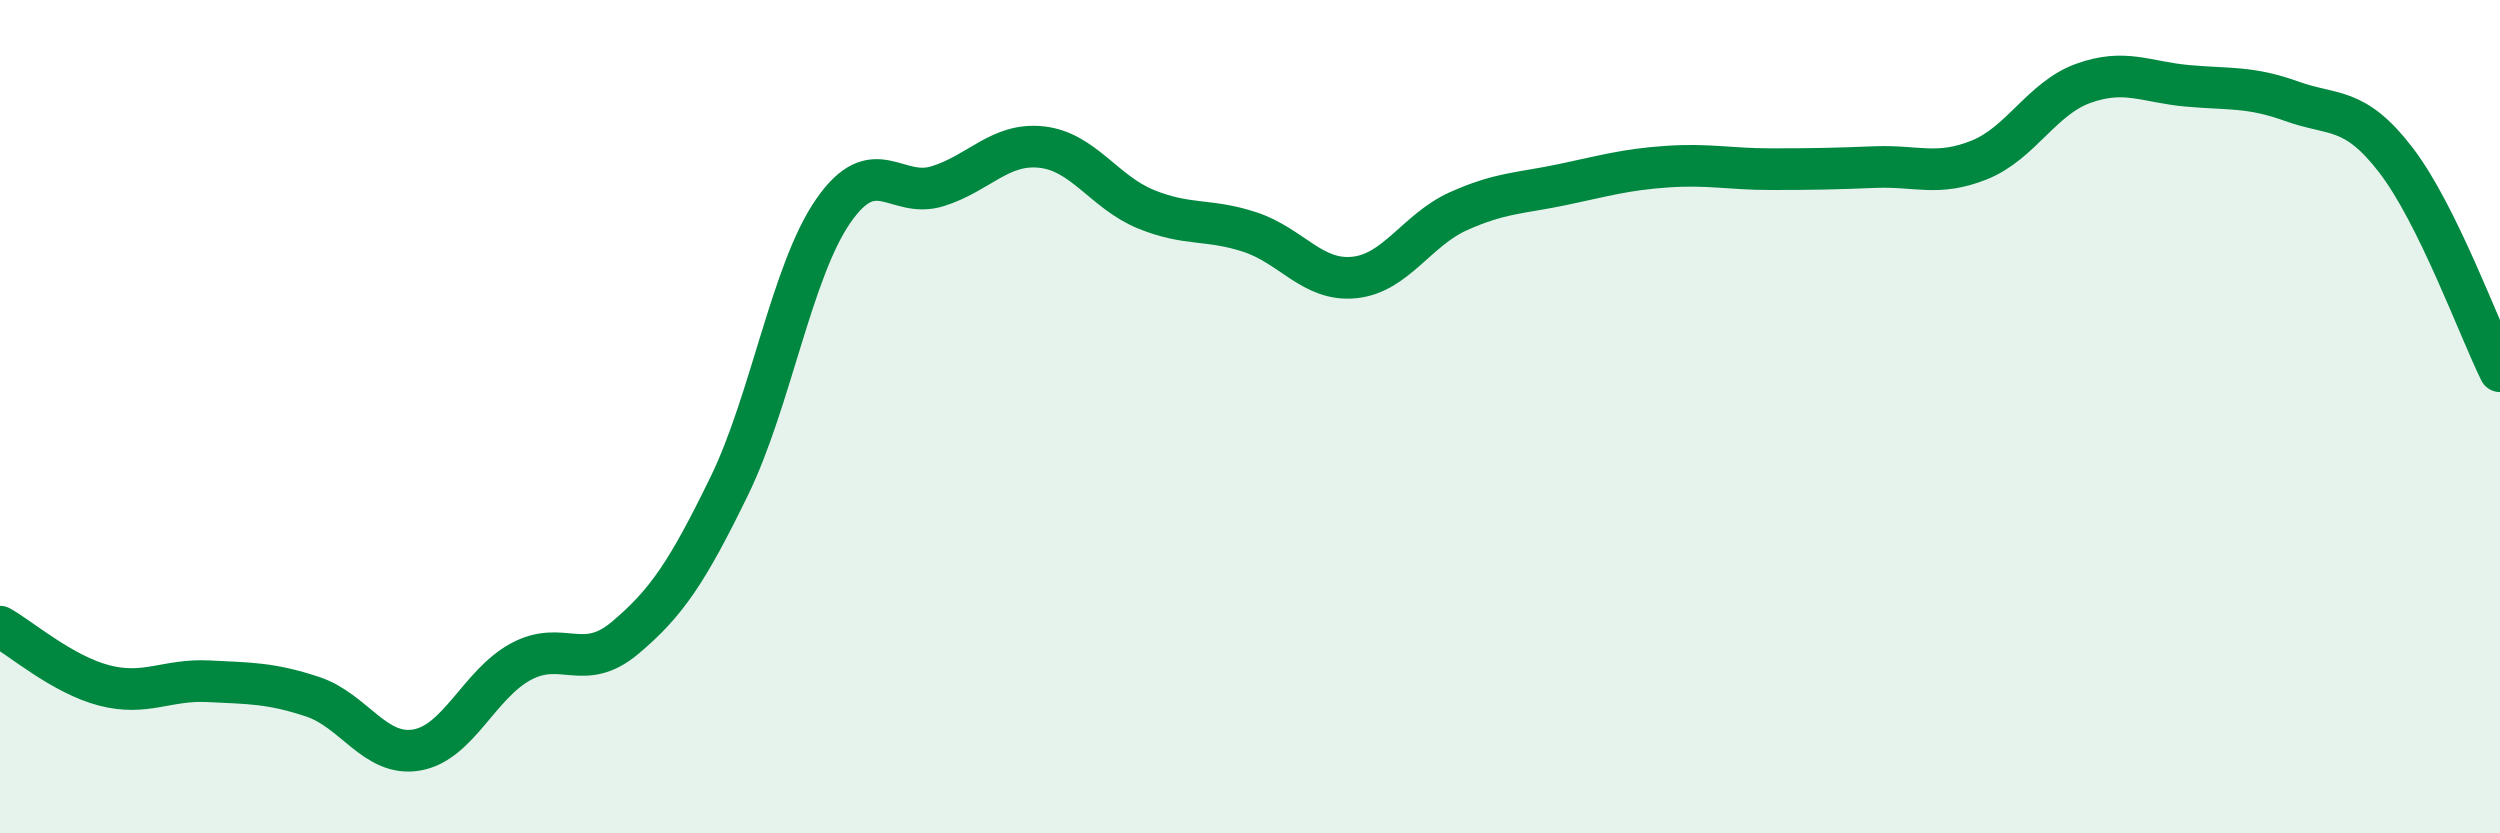
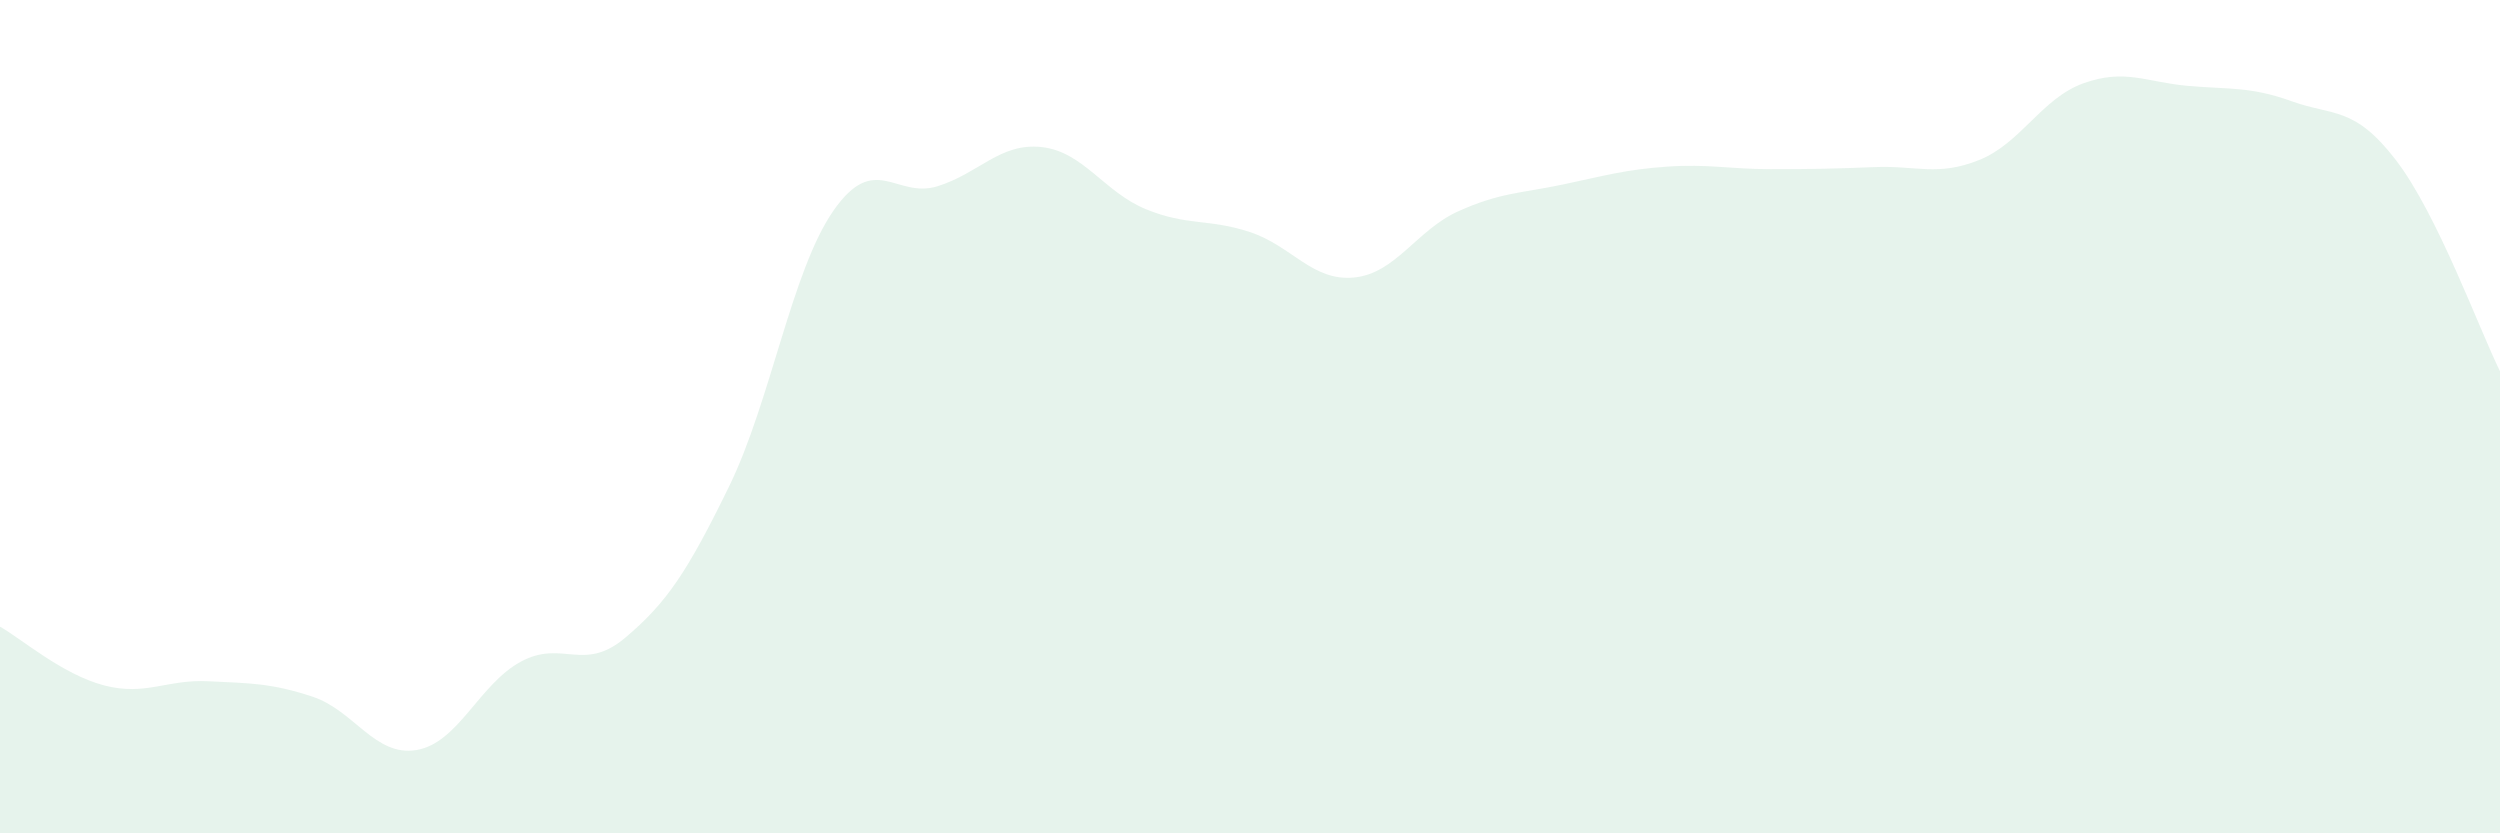
<svg xmlns="http://www.w3.org/2000/svg" width="60" height="20" viewBox="0 0 60 20">
  <path d="M 0,15.04 C 0.5,15.32 1.5,16.19 2.5,16.45 C 3.5,16.71 4,16.3 5,16.35 C 6,16.4 6.5,16.39 7.5,16.72 C 8.5,17.05 9,18.17 10,18 C 11,17.83 11.5,16.42 12.5,15.88 C 13.5,15.34 14,16.15 15,15.31 C 16,14.47 16.5,13.72 17.5,11.67 C 18.5,9.62 19,6.5 20,5.06 C 21,3.62 21.5,4.78 22.5,4.47 C 23.5,4.16 24,3.42 25,3.53 C 26,3.64 26.5,4.61 27.5,5.02 C 28.5,5.43 29,5.24 30,5.57 C 31,5.9 31.5,6.76 32.5,6.66 C 33.5,6.56 34,5.52 35,5.07 C 36,4.62 36.5,4.64 37.5,4.43 C 38.5,4.22 39,4.07 40,4 C 41,3.93 41.5,4.06 42.5,4.06 C 43.5,4.06 44,4.05 45,4.01 C 46,3.97 46.5,4.24 47.5,3.84 C 48.5,3.44 49,2.36 50,2 C 51,1.64 51.5,1.97 52.5,2.06 C 53.5,2.15 54,2.07 55,2.43 C 56,2.79 56.5,2.54 57.5,3.84 C 58.5,5.14 59.5,7.9 60,8.91L60 20L0 20Z" fill="#008740" opacity="0.1" stroke-linecap="round" stroke-linejoin="round" />
-   <path d="M 0,15.04 C 0.5,15.32 1.5,16.19 2.5,16.45 C 3.5,16.71 4,16.3 5,16.35 C 6,16.4 6.5,16.39 7.5,16.72 C 8.5,17.05 9,18.17 10,18 C 11,17.83 11.5,16.42 12.5,15.88 C 13.5,15.34 14,16.15 15,15.31 C 16,14.47 16.5,13.72 17.5,11.67 C 18.5,9.62 19,6.5 20,5.06 C 21,3.62 21.5,4.78 22.5,4.47 C 23.5,4.16 24,3.42 25,3.53 C 26,3.64 26.5,4.61 27.5,5.02 C 28.5,5.43 29,5.24 30,5.57 C 31,5.9 31.5,6.76 32.5,6.66 C 33.5,6.56 34,5.52 35,5.07 C 36,4.62 36.5,4.64 37.5,4.43 C 38.5,4.22 39,4.07 40,4 C 41,3.93 41.5,4.06 42.5,4.06 C 43.5,4.06 44,4.05 45,4.01 C 46,3.97 46.5,4.24 47.5,3.84 C 48.5,3.44 49,2.36 50,2 C 51,1.64 51.5,1.97 52.5,2.06 C 53.5,2.15 54,2.07 55,2.43 C 56,2.79 56.5,2.54 57.5,3.84 C 58.5,5.14 59.5,7.9 60,8.91" stroke="#008740" stroke-width="1" fill="none" stroke-linecap="round" stroke-linejoin="round" />
</svg>